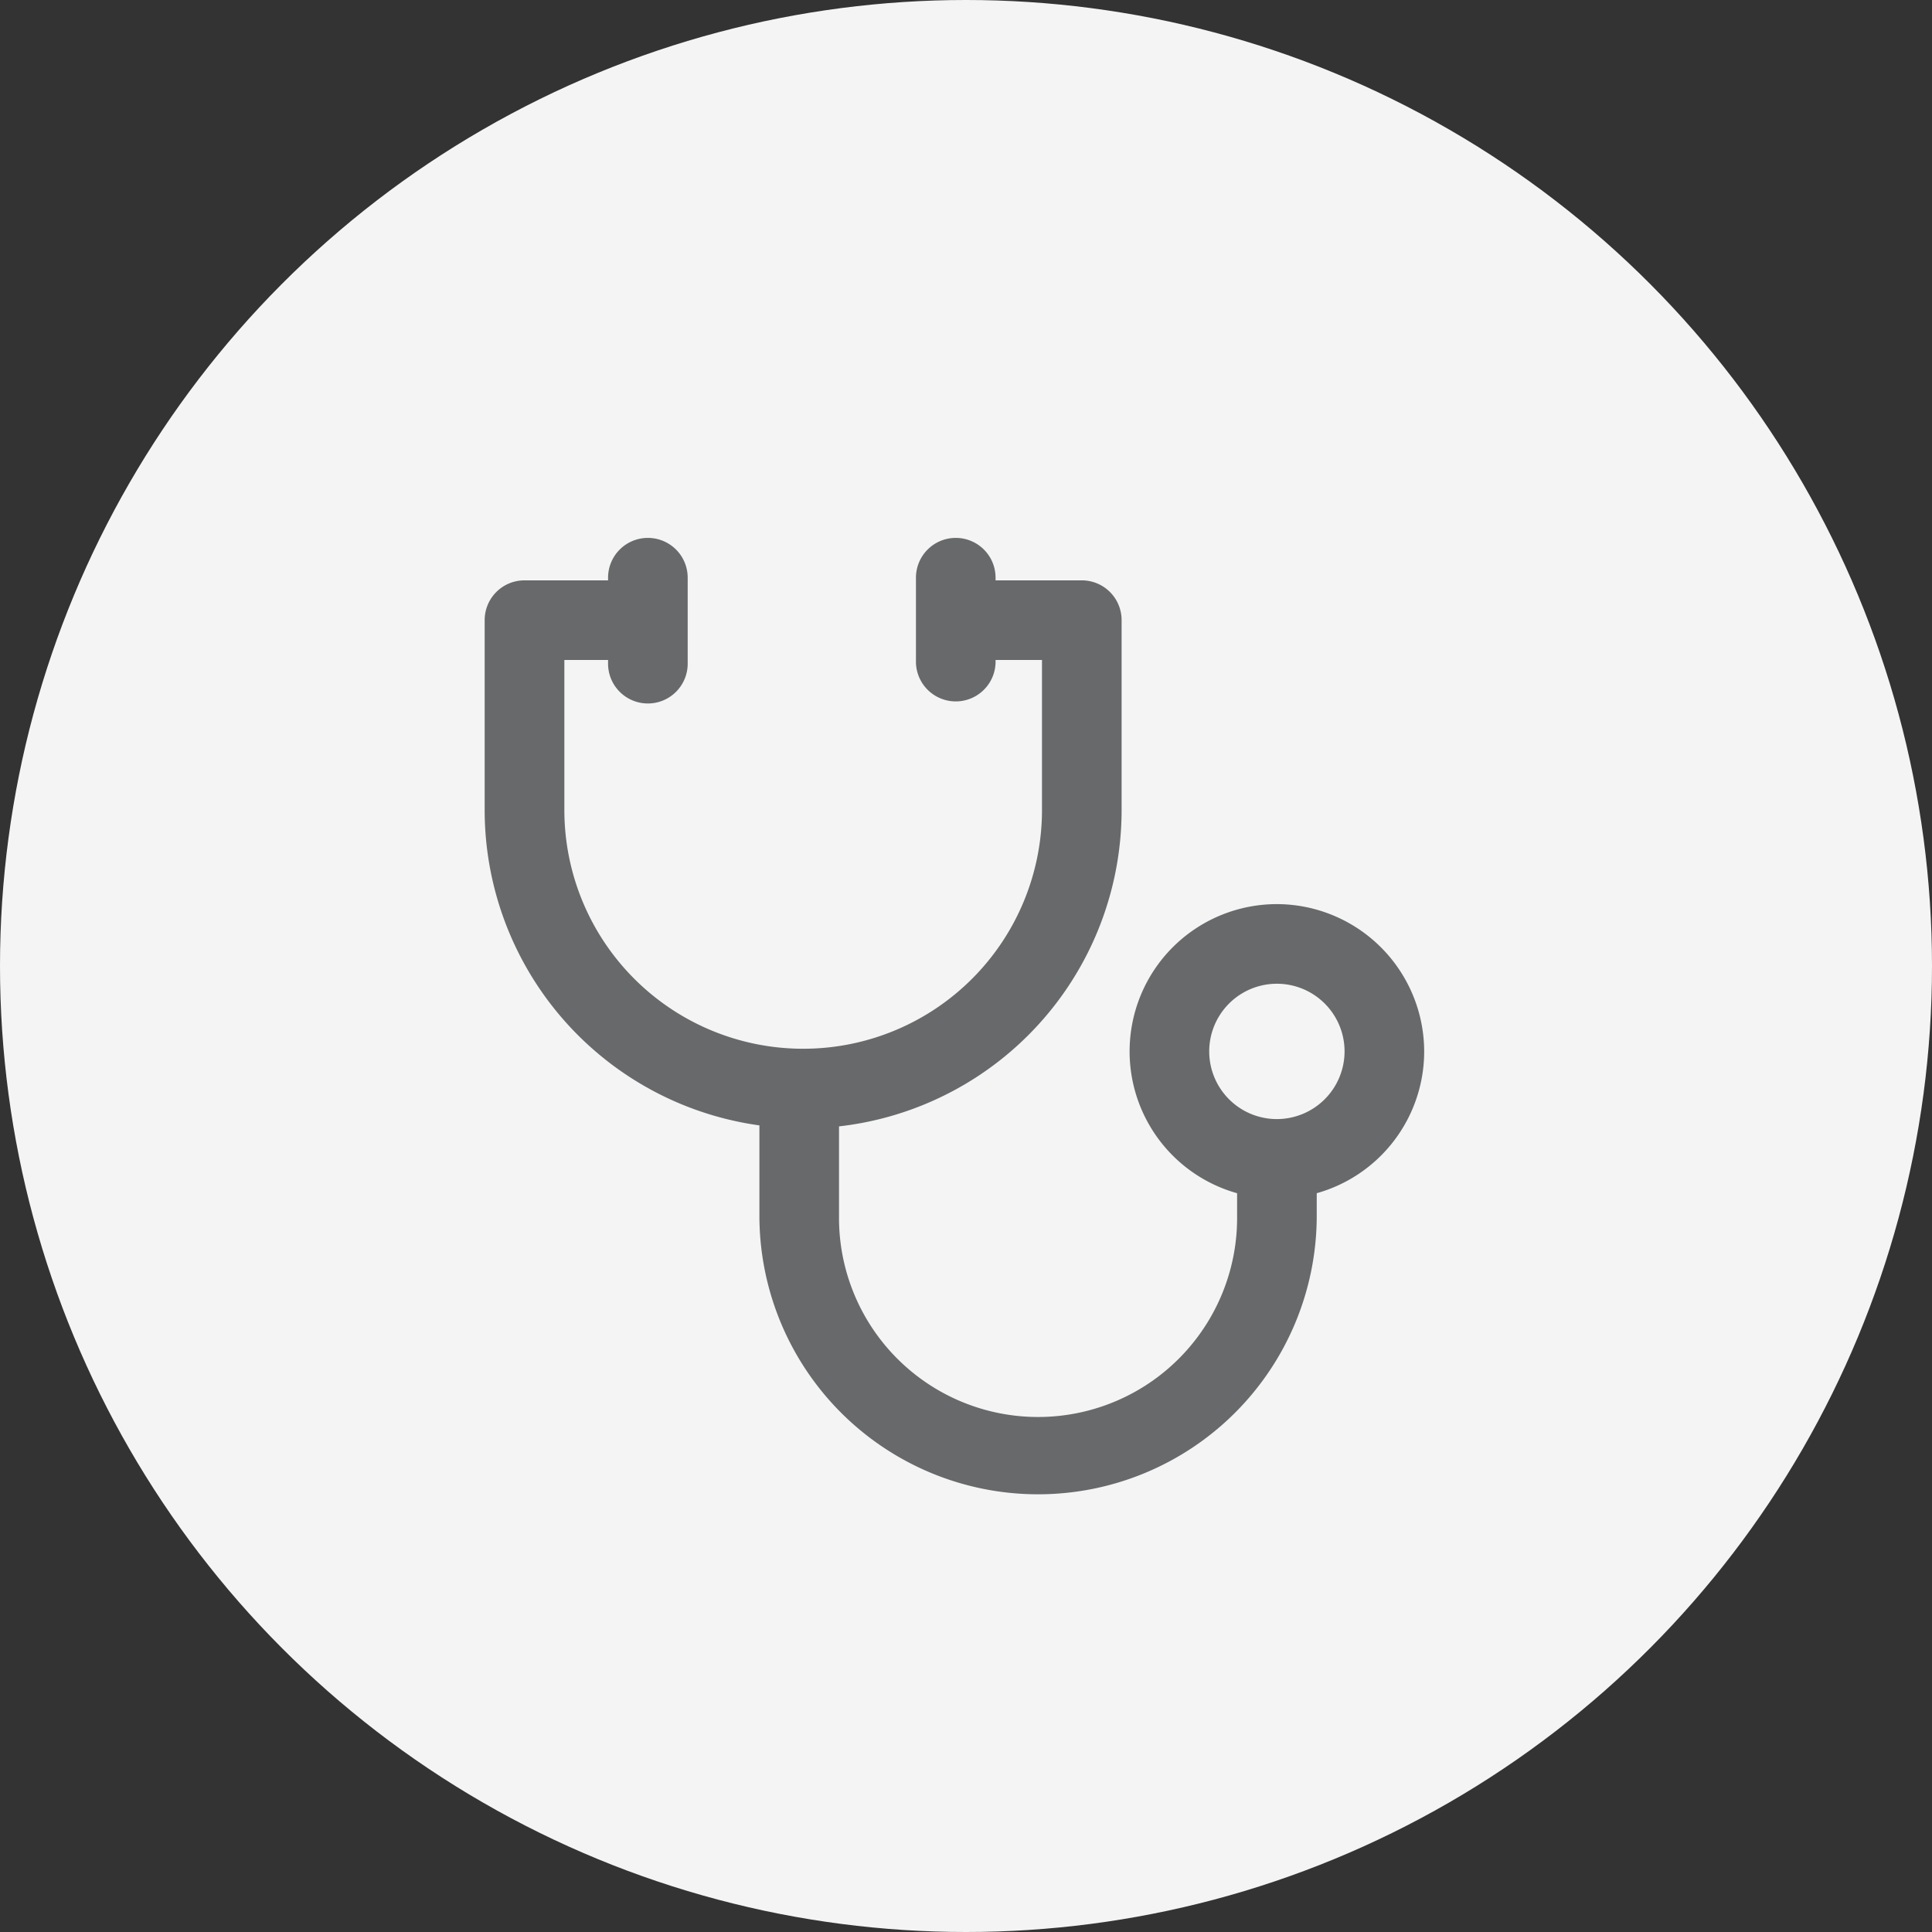
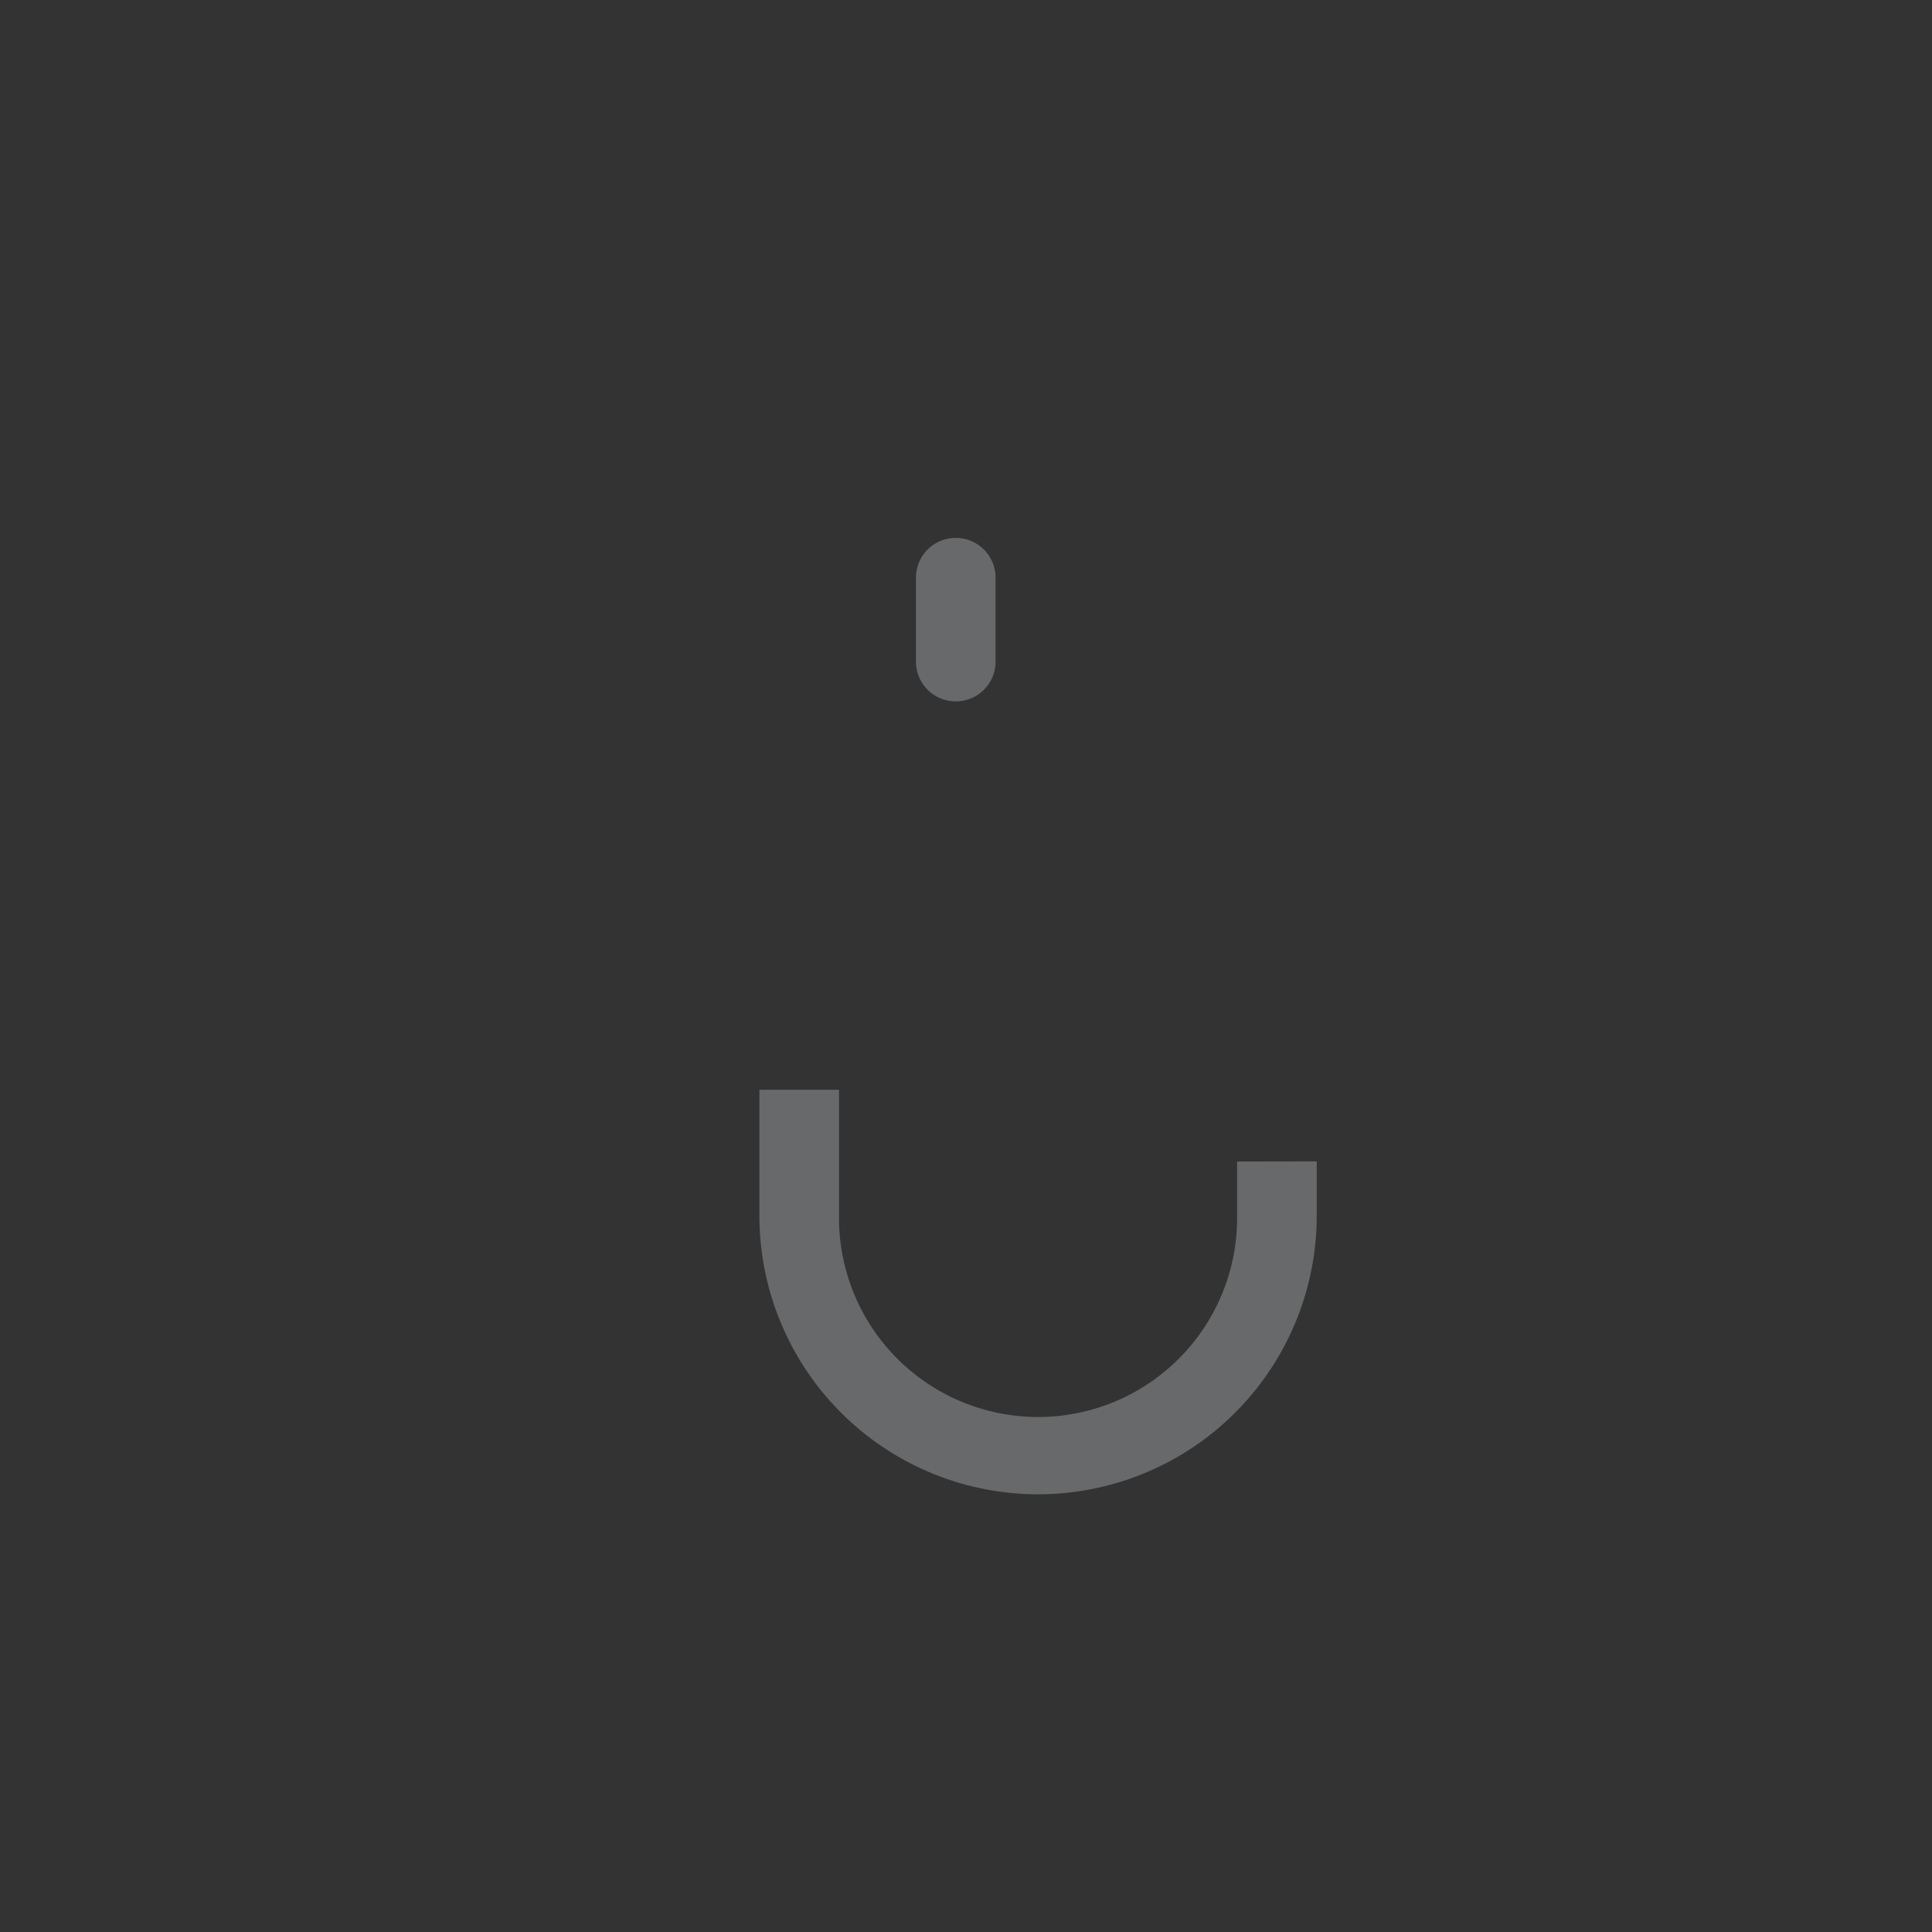
<svg xmlns="http://www.w3.org/2000/svg" width="72" height="72" viewBox="0 0 72 72">
  <rect x="0" y="0" width="72" height="72" fill="#333333" stroke="none" />
  <g id="Groupe_879" data-name="Groupe 879" transform="translate(7937 -8431)">
    <g id="Groupe_860" data-name="Groupe 860" transform="translate(-7937 8431.255)">
-       <circle id="Ellipse_104" data-name="Ellipse 104" cx="36" cy="36" r="36" transform="translate(0 -0.255)" fill="#f4f4f4" />
-     </g>
+       </g>
    <g id="doctor" transform="translate(-7918.937 8451.046)">
      <g id="Groupe_163" data-name="Groupe 163" transform="translate(0 1.582)">
-         <path id="Tracé_234" data-name="Tracé 234" d="M57.754,19.932H53.007V22.9H56.27v5.588a8.9,8.9,0,0,1-17.8,0V22.9h3.165V19.932H36.985A1.483,1.483,0,0,0,35.5,21.416v7.072a11.868,11.868,0,0,0,23.737,0V21.416A1.483,1.483,0,0,0,57.754,19.932Z" transform="translate(-35.501 -19.932)" fill="#67696a" />
-       </g>
+         </g>
      <g id="Groupe_165" data-name="Groupe 165" transform="translate(10.237 20.571)">
        <path id="Tracé_235" data-name="Tracé 235" d="M182.237,261.784V263.8a7.418,7.418,0,1,1-14.835,0v-4.691h-2.967V263.8a10.385,10.385,0,0,0,20.77,0v-2.021Z" transform="translate(-164.434 -259.114)" fill="#67696a" />
      </g>
      <g id="Groupe_167" data-name="Groupe 167" transform="translate(24.033 13.648)">
-         <path id="Tracé_236" data-name="Tracé 236" d="M343.706,171.912a5.489,5.489,0,1,0,5.489,5.489A5.5,5.5,0,0,0,343.706,171.912Zm0,8.011a2.522,2.522,0,1,1,2.522-2.522A2.525,2.525,0,0,1,343.705,179.923Z" transform="translate(-338.216 -171.912)" fill="#67696a" />
-       </g>
+         </g>
      <g id="Groupe_169" data-name="Groupe 169" transform="translate(4.598)">
-         <path id="Tracé_237" data-name="Tracé 237" d="M94.912,0a1.483,1.483,0,0,0-1.484,1.484V4.648a1.484,1.484,0,1,0,2.967,0V1.484A1.483,1.483,0,0,0,94.912,0Z" transform="translate(-93.428)" fill="#67696a" />
-       </g>
+         </g>
      <g id="Groupe_171" data-name="Groupe 171" transform="translate(16.072)">
        <path id="Tracé_238" data-name="Tracé 238" d="M239.418,0a1.483,1.483,0,0,0-1.484,1.484V4.648a1.484,1.484,0,0,0,2.967,0V1.484A1.483,1.483,0,0,0,239.418,0Z" transform="translate(-237.934)" fill="#67696a" />
      </g>
    </g>
  </g>
</svg>